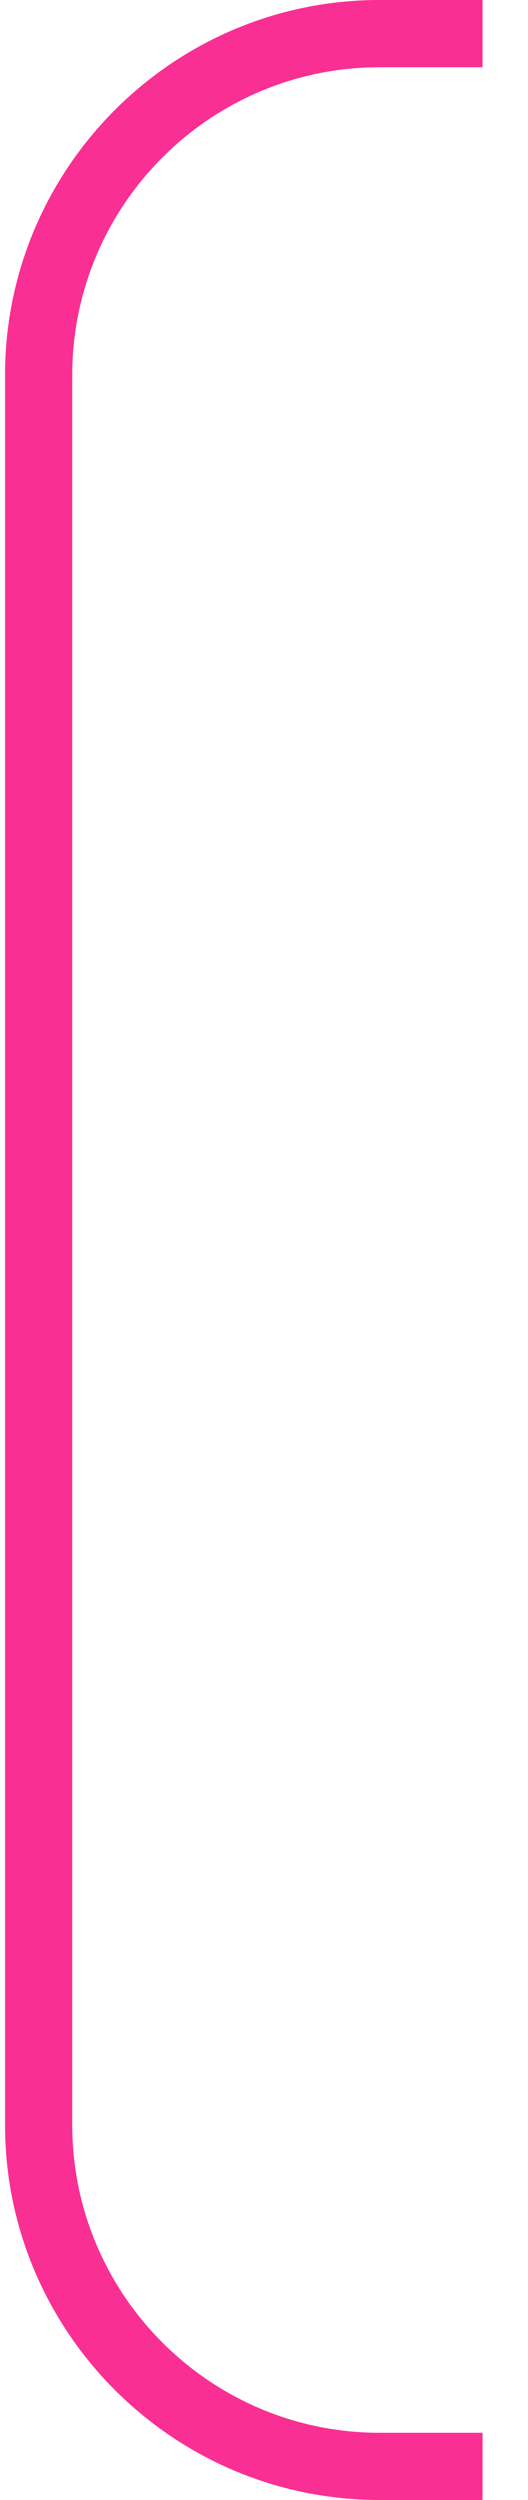
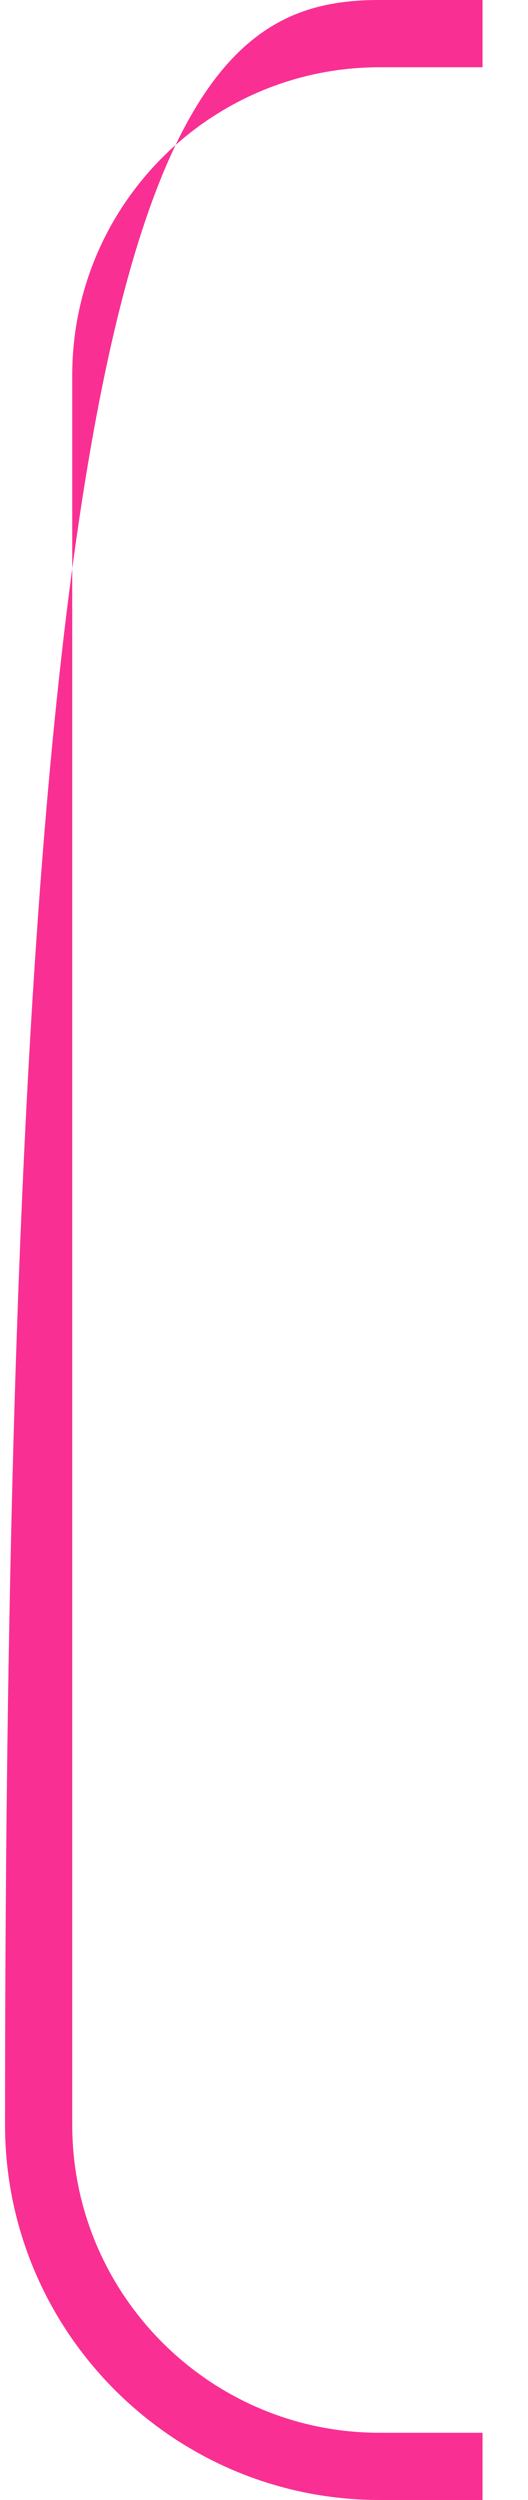
<svg xmlns="http://www.w3.org/2000/svg" width="11" height="52" viewBox="0 0 11 52" fill="none">
-   <path d="M10.053 51.999H7.907C3.606 51.999 0.105 48.5 0.105 44.197V7.802C0.105 3.5 3.605 0 7.907 0H10.053V1.399H7.907C4.377 1.399 1.505 4.271 1.505 7.802V44.198C1.505 47.728 4.377 50.601 7.907 50.601H10.053V52V51.999Z" fill="#FA2F93" />
+   <path d="M10.053 51.999H7.907C3.606 51.999 0.105 48.5 0.105 44.197C0.105 3.5 3.605 0 7.907 0H10.053V1.399H7.907C4.377 1.399 1.505 4.271 1.505 7.802V44.198C1.505 47.728 4.377 50.601 7.907 50.601H10.053V52V51.999Z" fill="#FA2F93" />
</svg>